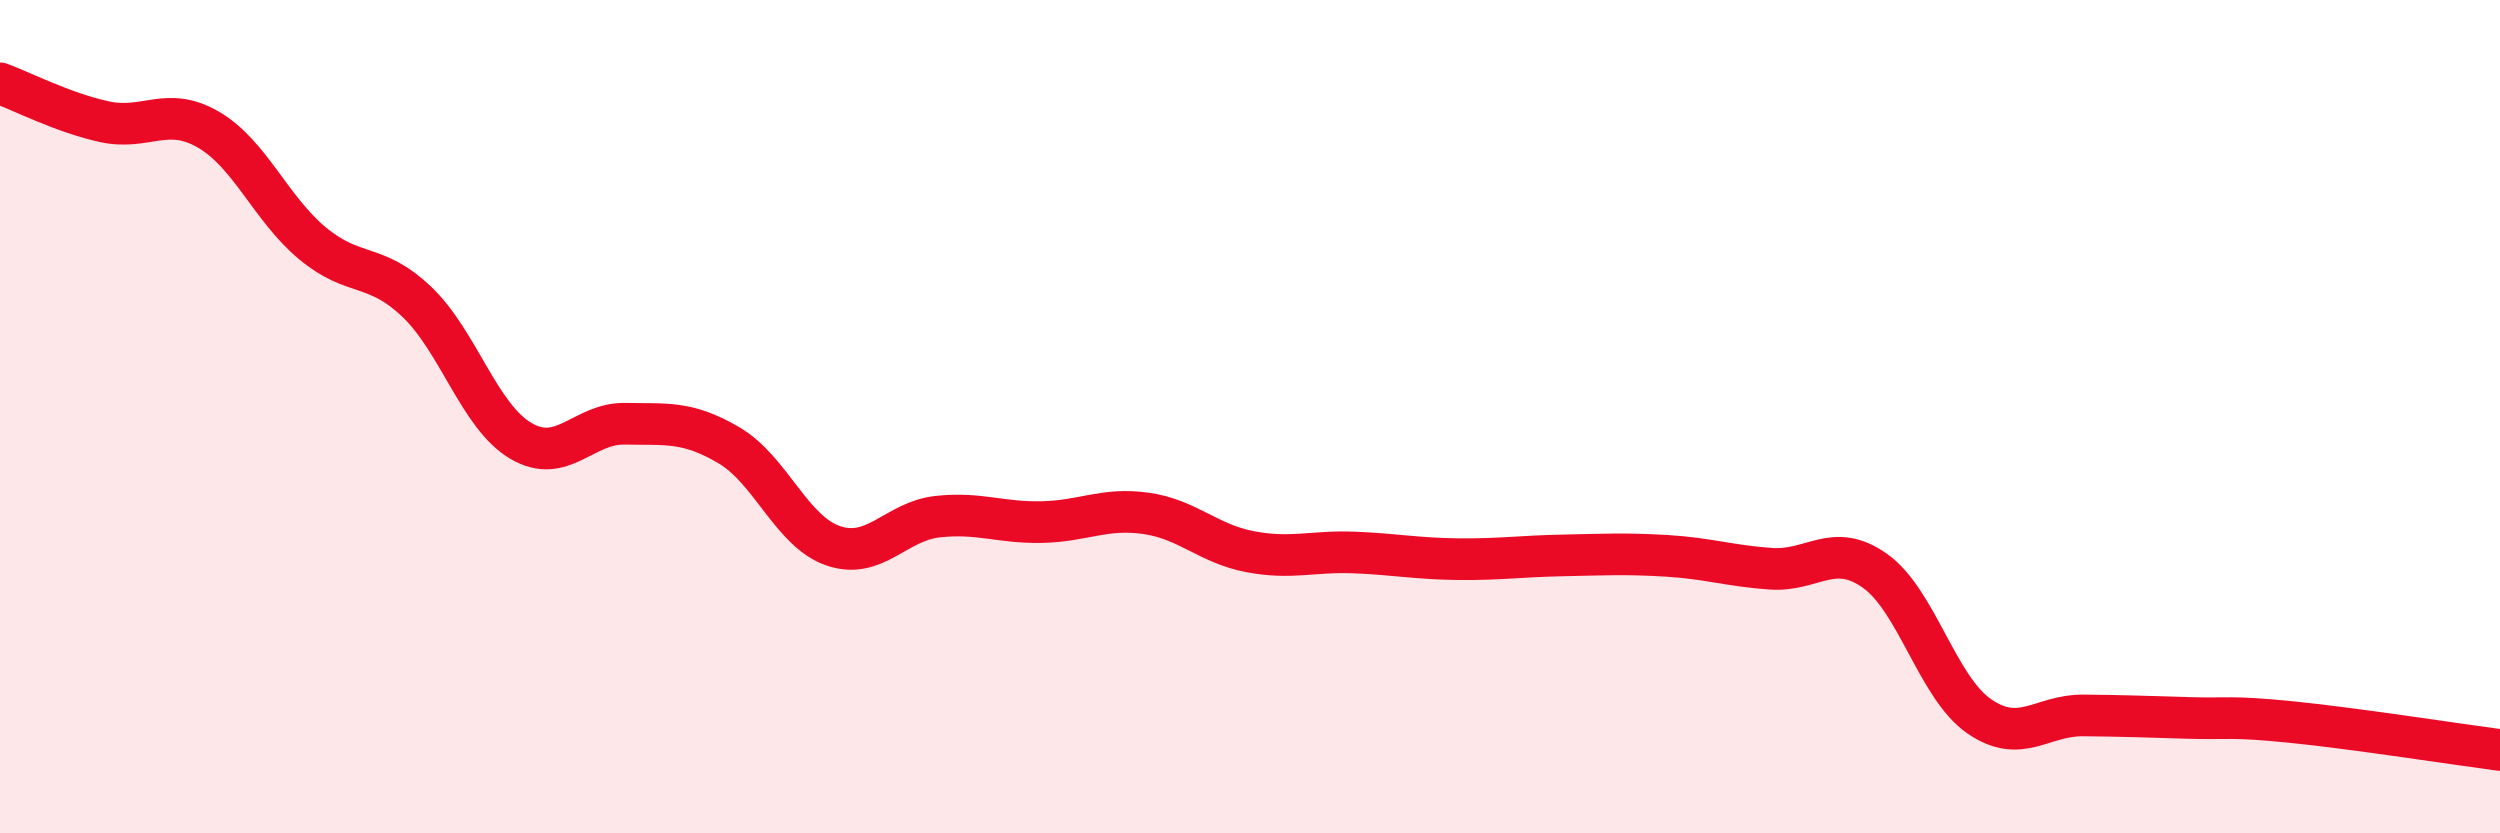
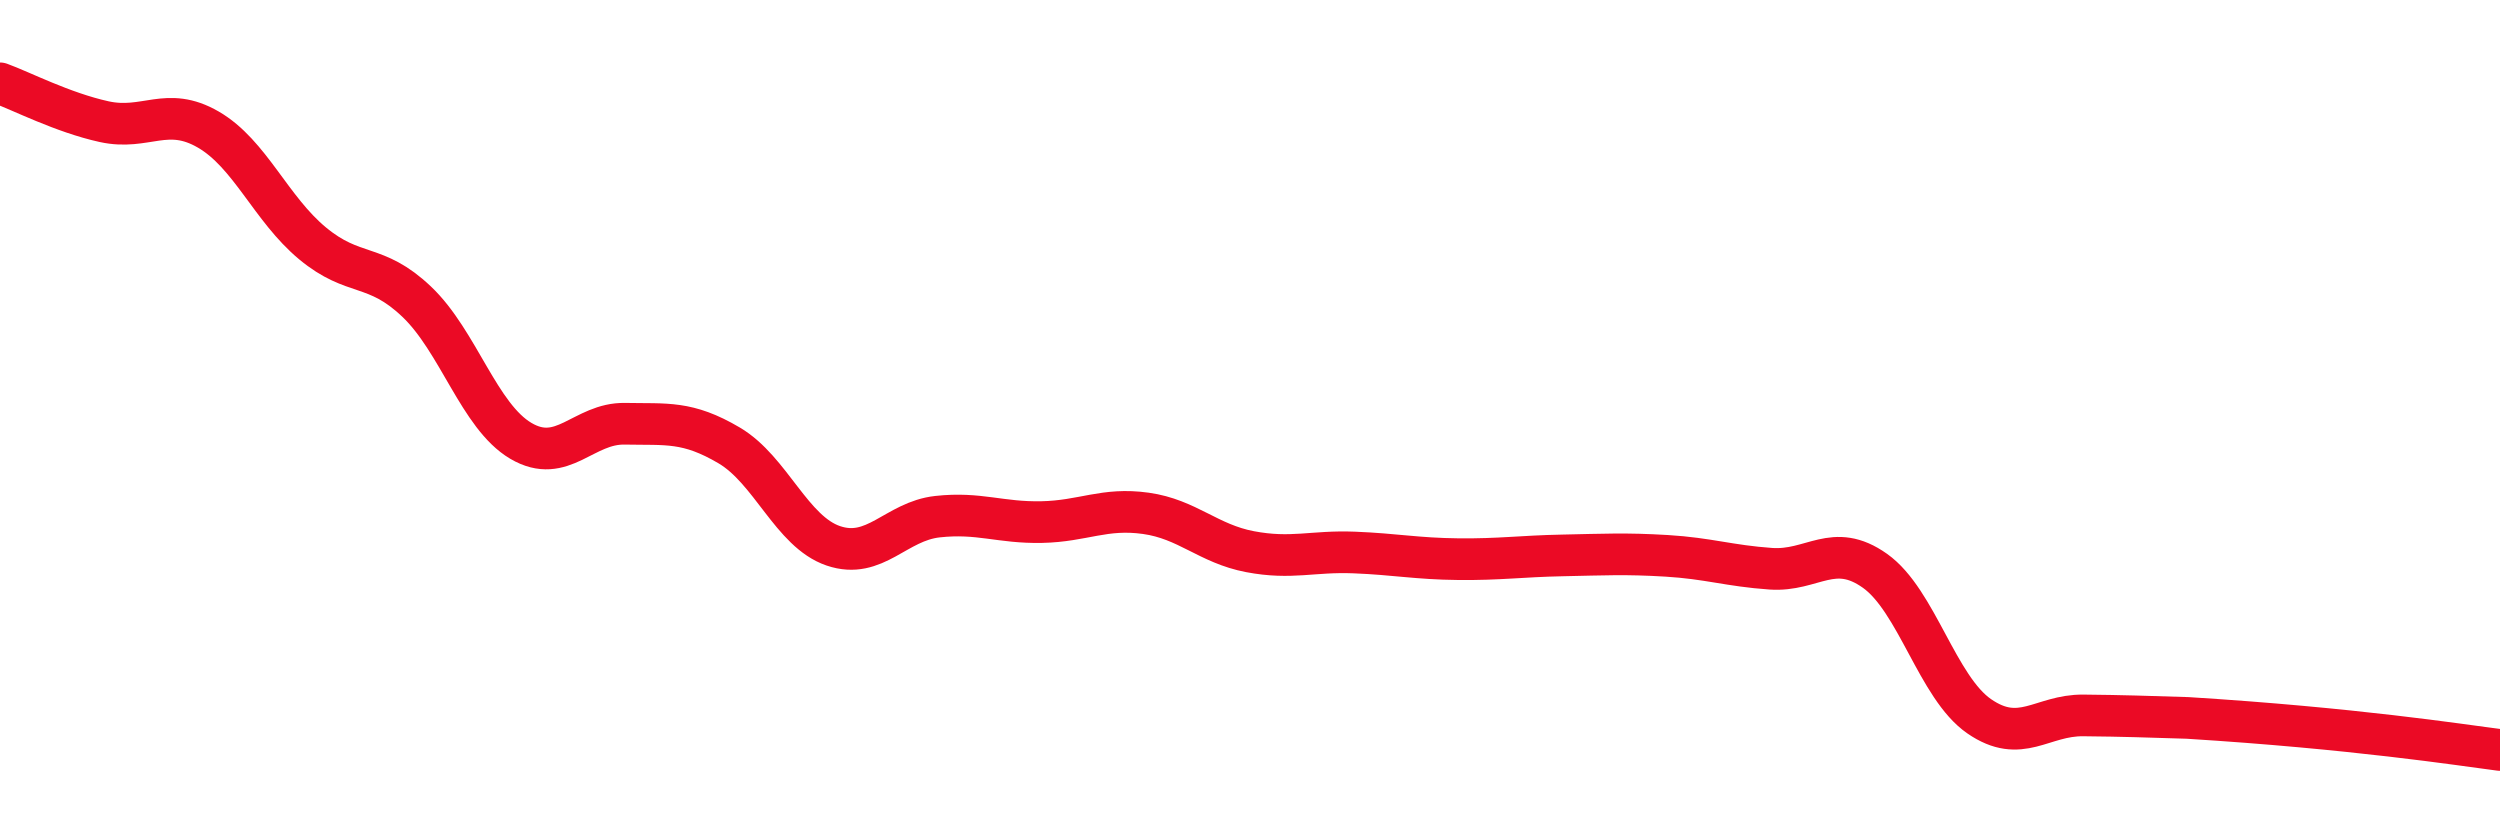
<svg xmlns="http://www.w3.org/2000/svg" width="60" height="20" viewBox="0 0 60 20">
-   <path d="M 0,2 C 0.5,2.18 1.5,2.7 2.5,2.92 C 3.5,3.14 4,2.53 5,3.11 C 6,3.69 6.5,5.01 7.5,5.84 C 8.5,6.67 9,6.29 10,7.24 C 11,8.19 11.5,9.99 12.5,10.58 C 13.5,11.17 14,10.15 15,10.17 C 16,10.19 16.5,10.1 17.5,10.69 C 18.5,11.28 19,12.76 20,13.1 C 21,13.44 21.5,12.51 22.5,12.4 C 23.5,12.29 24,12.55 25,12.53 C 26,12.51 26.5,12.18 27.5,12.32 C 28.5,12.46 29,13.05 30,13.24 C 31,13.43 31.5,13.22 32.5,13.26 C 33.5,13.3 34,13.41 35,13.42 C 36,13.43 36.5,13.35 37.5,13.33 C 38.5,13.31 39,13.28 40,13.34 C 41,13.4 41.5,13.58 42.5,13.65 C 43.5,13.72 44,12.99 45,13.7 C 46,14.41 46.5,16.5 47.5,17.19 C 48.5,17.88 49,17.16 50,17.17 C 51,17.18 51.5,17.2 52.5,17.23 C 53.5,17.26 53.5,17.18 55,17.33 C 56.5,17.48 59,17.87 60,18L60 20L0 20Z" fill="#EB0A25" opacity="0.1" stroke-linecap="round" stroke-linejoin="round" />
-   <path d="M 0,2 C 0.5,2.18 1.5,2.7 2.5,2.92 C 3.5,3.14 4,2.53 5,3.11 C 6,3.69 6.5,5.01 7.5,5.84 C 8.5,6.67 9,6.29 10,7.24 C 11,8.19 11.5,9.99 12.5,10.58 C 13.5,11.17 14,10.15 15,10.17 C 16,10.19 16.5,10.1 17.5,10.69 C 18.5,11.28 19,12.76 20,13.1 C 21,13.44 21.5,12.51 22.5,12.4 C 23.5,12.29 24,12.55 25,12.53 C 26,12.51 26.5,12.18 27.5,12.32 C 28.5,12.46 29,13.05 30,13.24 C 31,13.43 31.5,13.22 32.5,13.26 C 33.5,13.3 34,13.41 35,13.42 C 36,13.43 36.5,13.35 37.5,13.33 C 38.5,13.31 39,13.28 40,13.34 C 41,13.4 41.5,13.58 42.5,13.65 C 43.5,13.72 44,12.99 45,13.7 C 46,14.41 46.5,16.5 47.5,17.19 C 48.5,17.88 49,17.16 50,17.17 C 51,17.18 51.5,17.2 52.5,17.23 C 53.5,17.26 53.5,17.18 55,17.33 C 56.5,17.48 59,17.87 60,18" stroke="#EB0A25" stroke-width="1" fill="none" stroke-linecap="round" stroke-linejoin="round" />
+   <path d="M 0,2 C 0.5,2.18 1.5,2.7 2.5,2.92 C 3.5,3.14 4,2.53 5,3.11 C 6,3.69 6.5,5.01 7.5,5.84 C 8.5,6.67 9,6.29 10,7.24 C 11,8.19 11.5,9.99 12.5,10.58 C 13.5,11.17 14,10.15 15,10.17 C 16,10.19 16.5,10.1 17.5,10.69 C 18.5,11.28 19,12.76 20,13.1 C 21,13.44 21.5,12.51 22.5,12.4 C 23.5,12.29 24,12.55 25,12.53 C 26,12.51 26.5,12.18 27.5,12.32 C 28.5,12.46 29,13.05 30,13.24 C 31,13.43 31.5,13.22 32.5,13.26 C 33.5,13.3 34,13.41 35,13.42 C 36,13.43 36.5,13.35 37.5,13.33 C 38.5,13.31 39,13.28 40,13.34 C 41,13.4 41.5,13.58 42.5,13.65 C 43.5,13.72 44,12.99 45,13.7 C 46,14.41 46.5,16.5 47.5,17.19 C 48.5,17.88 49,17.16 50,17.17 C 51,17.18 51.5,17.2 52.5,17.23 C 56.5,17.48 59,17.87 60,18" stroke="#EB0A25" stroke-width="1" fill="none" stroke-linecap="round" stroke-linejoin="round" />
</svg>